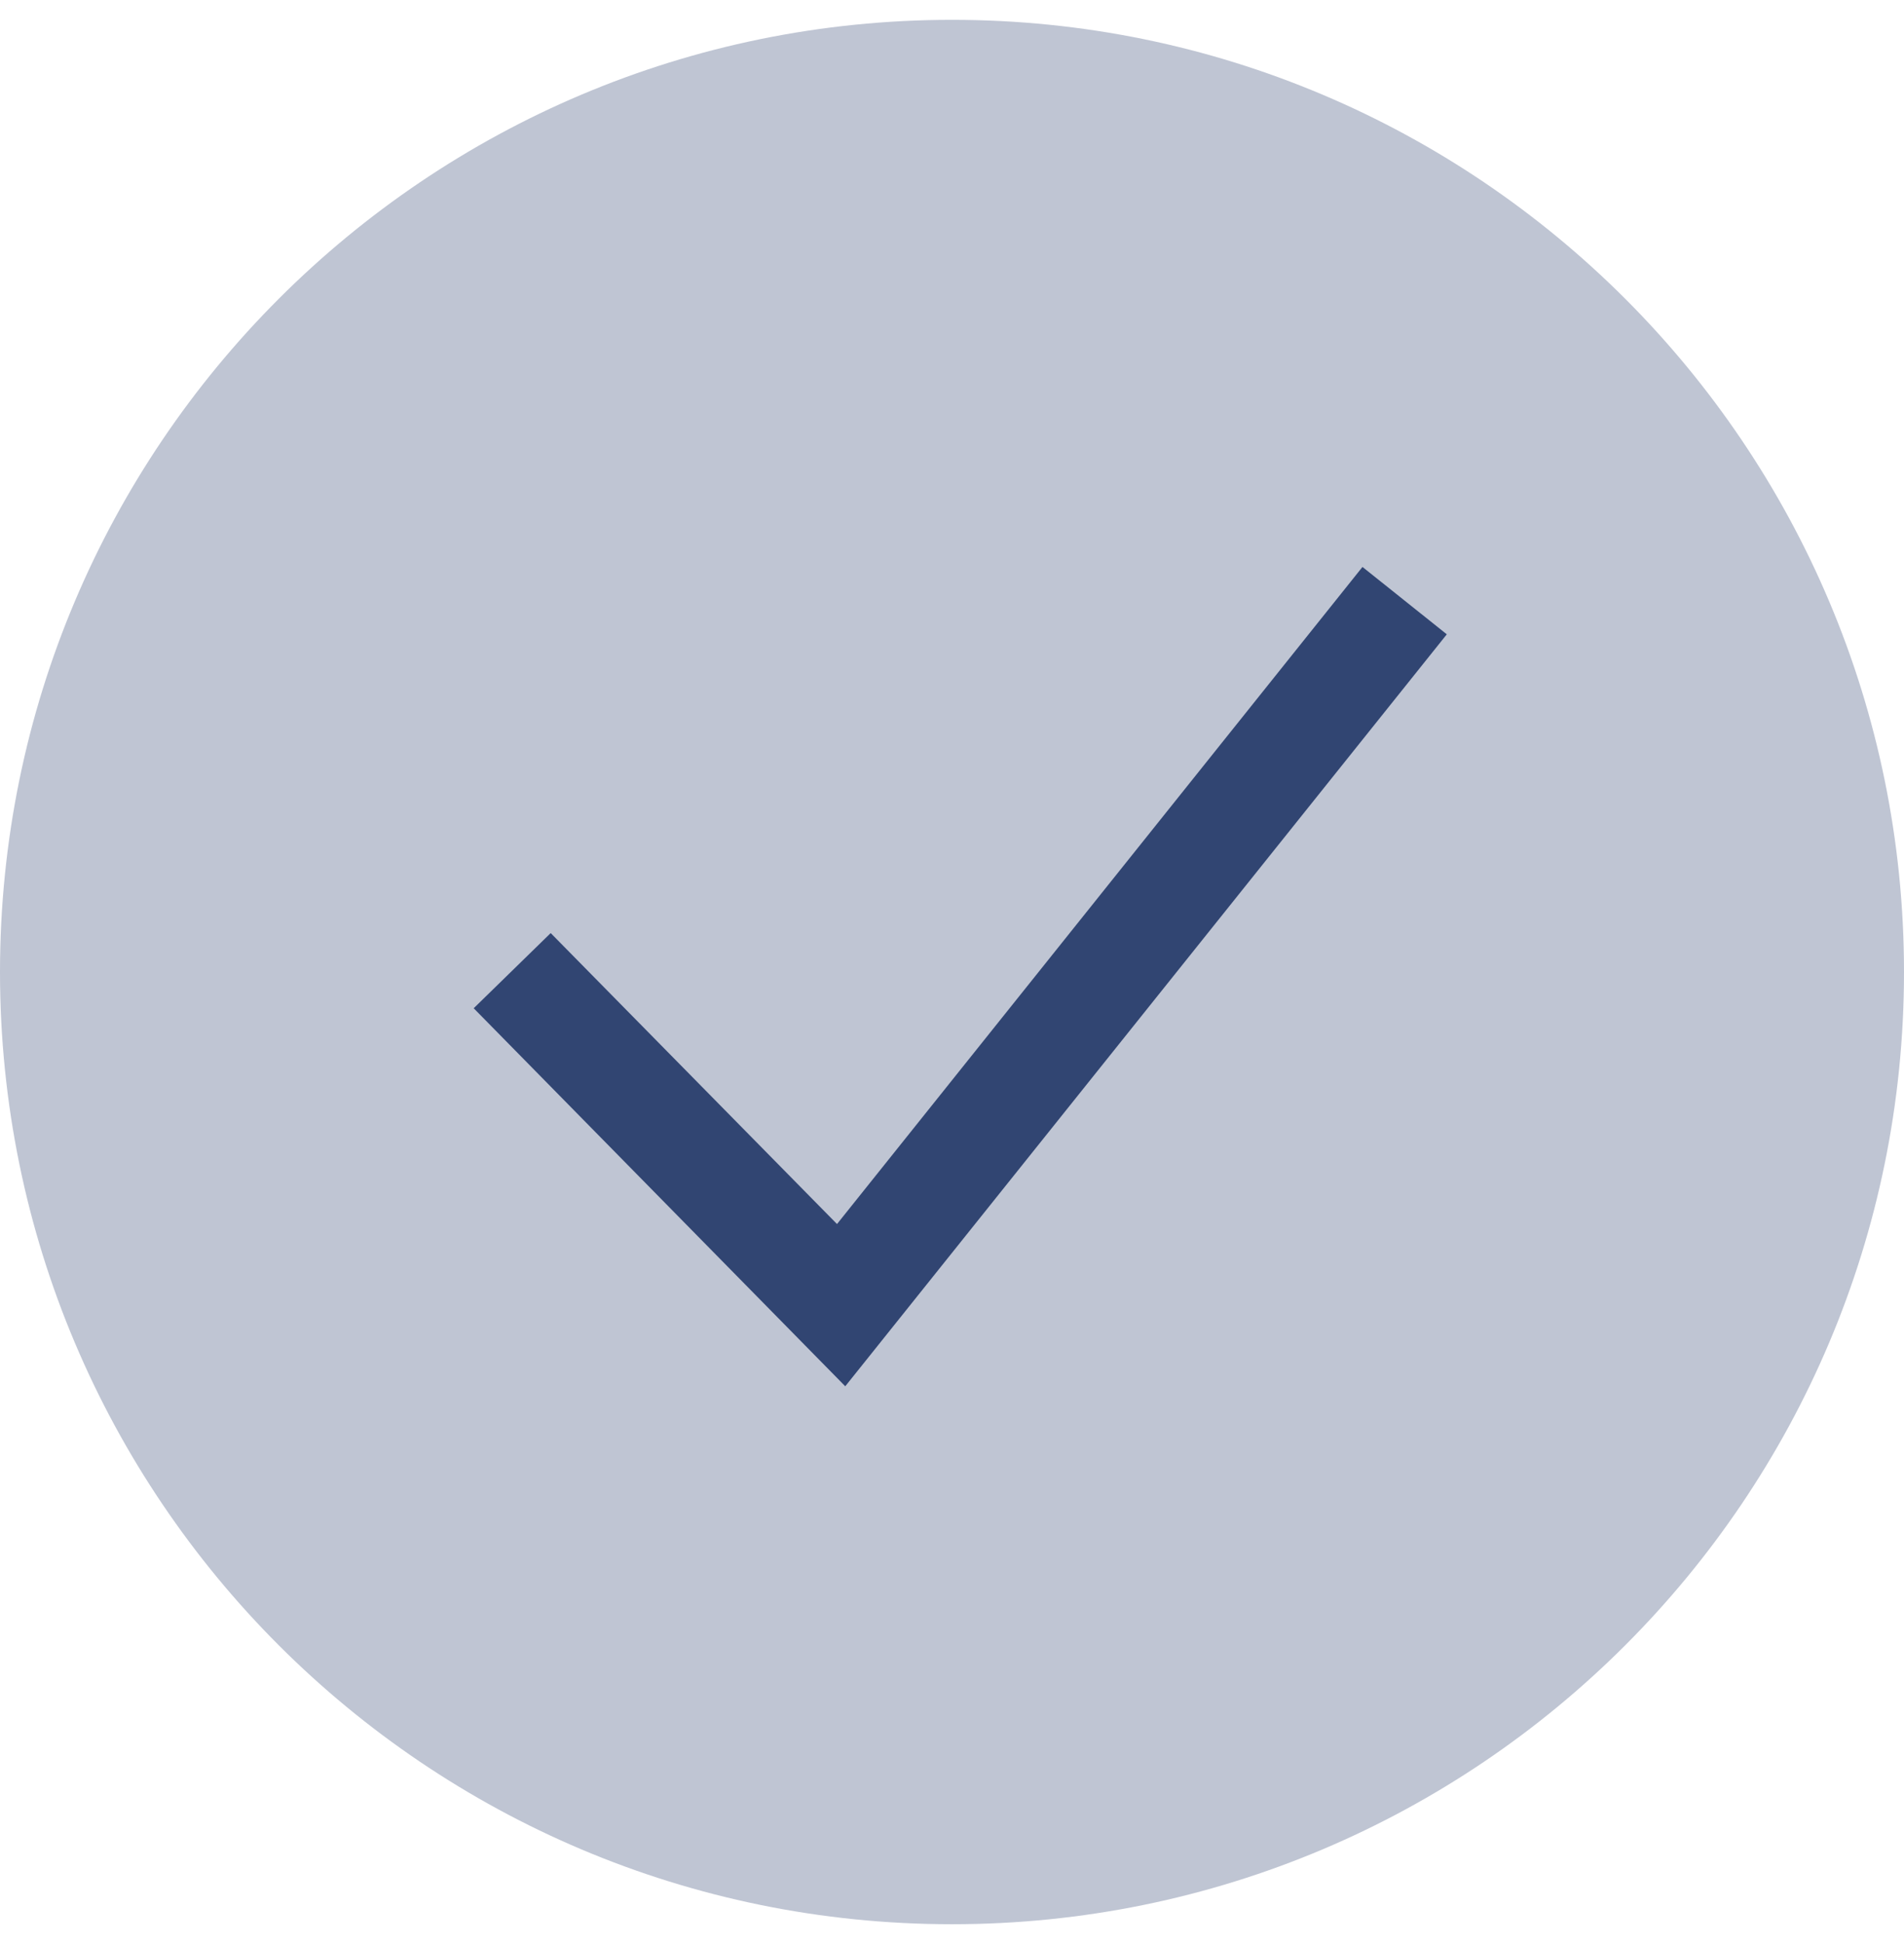
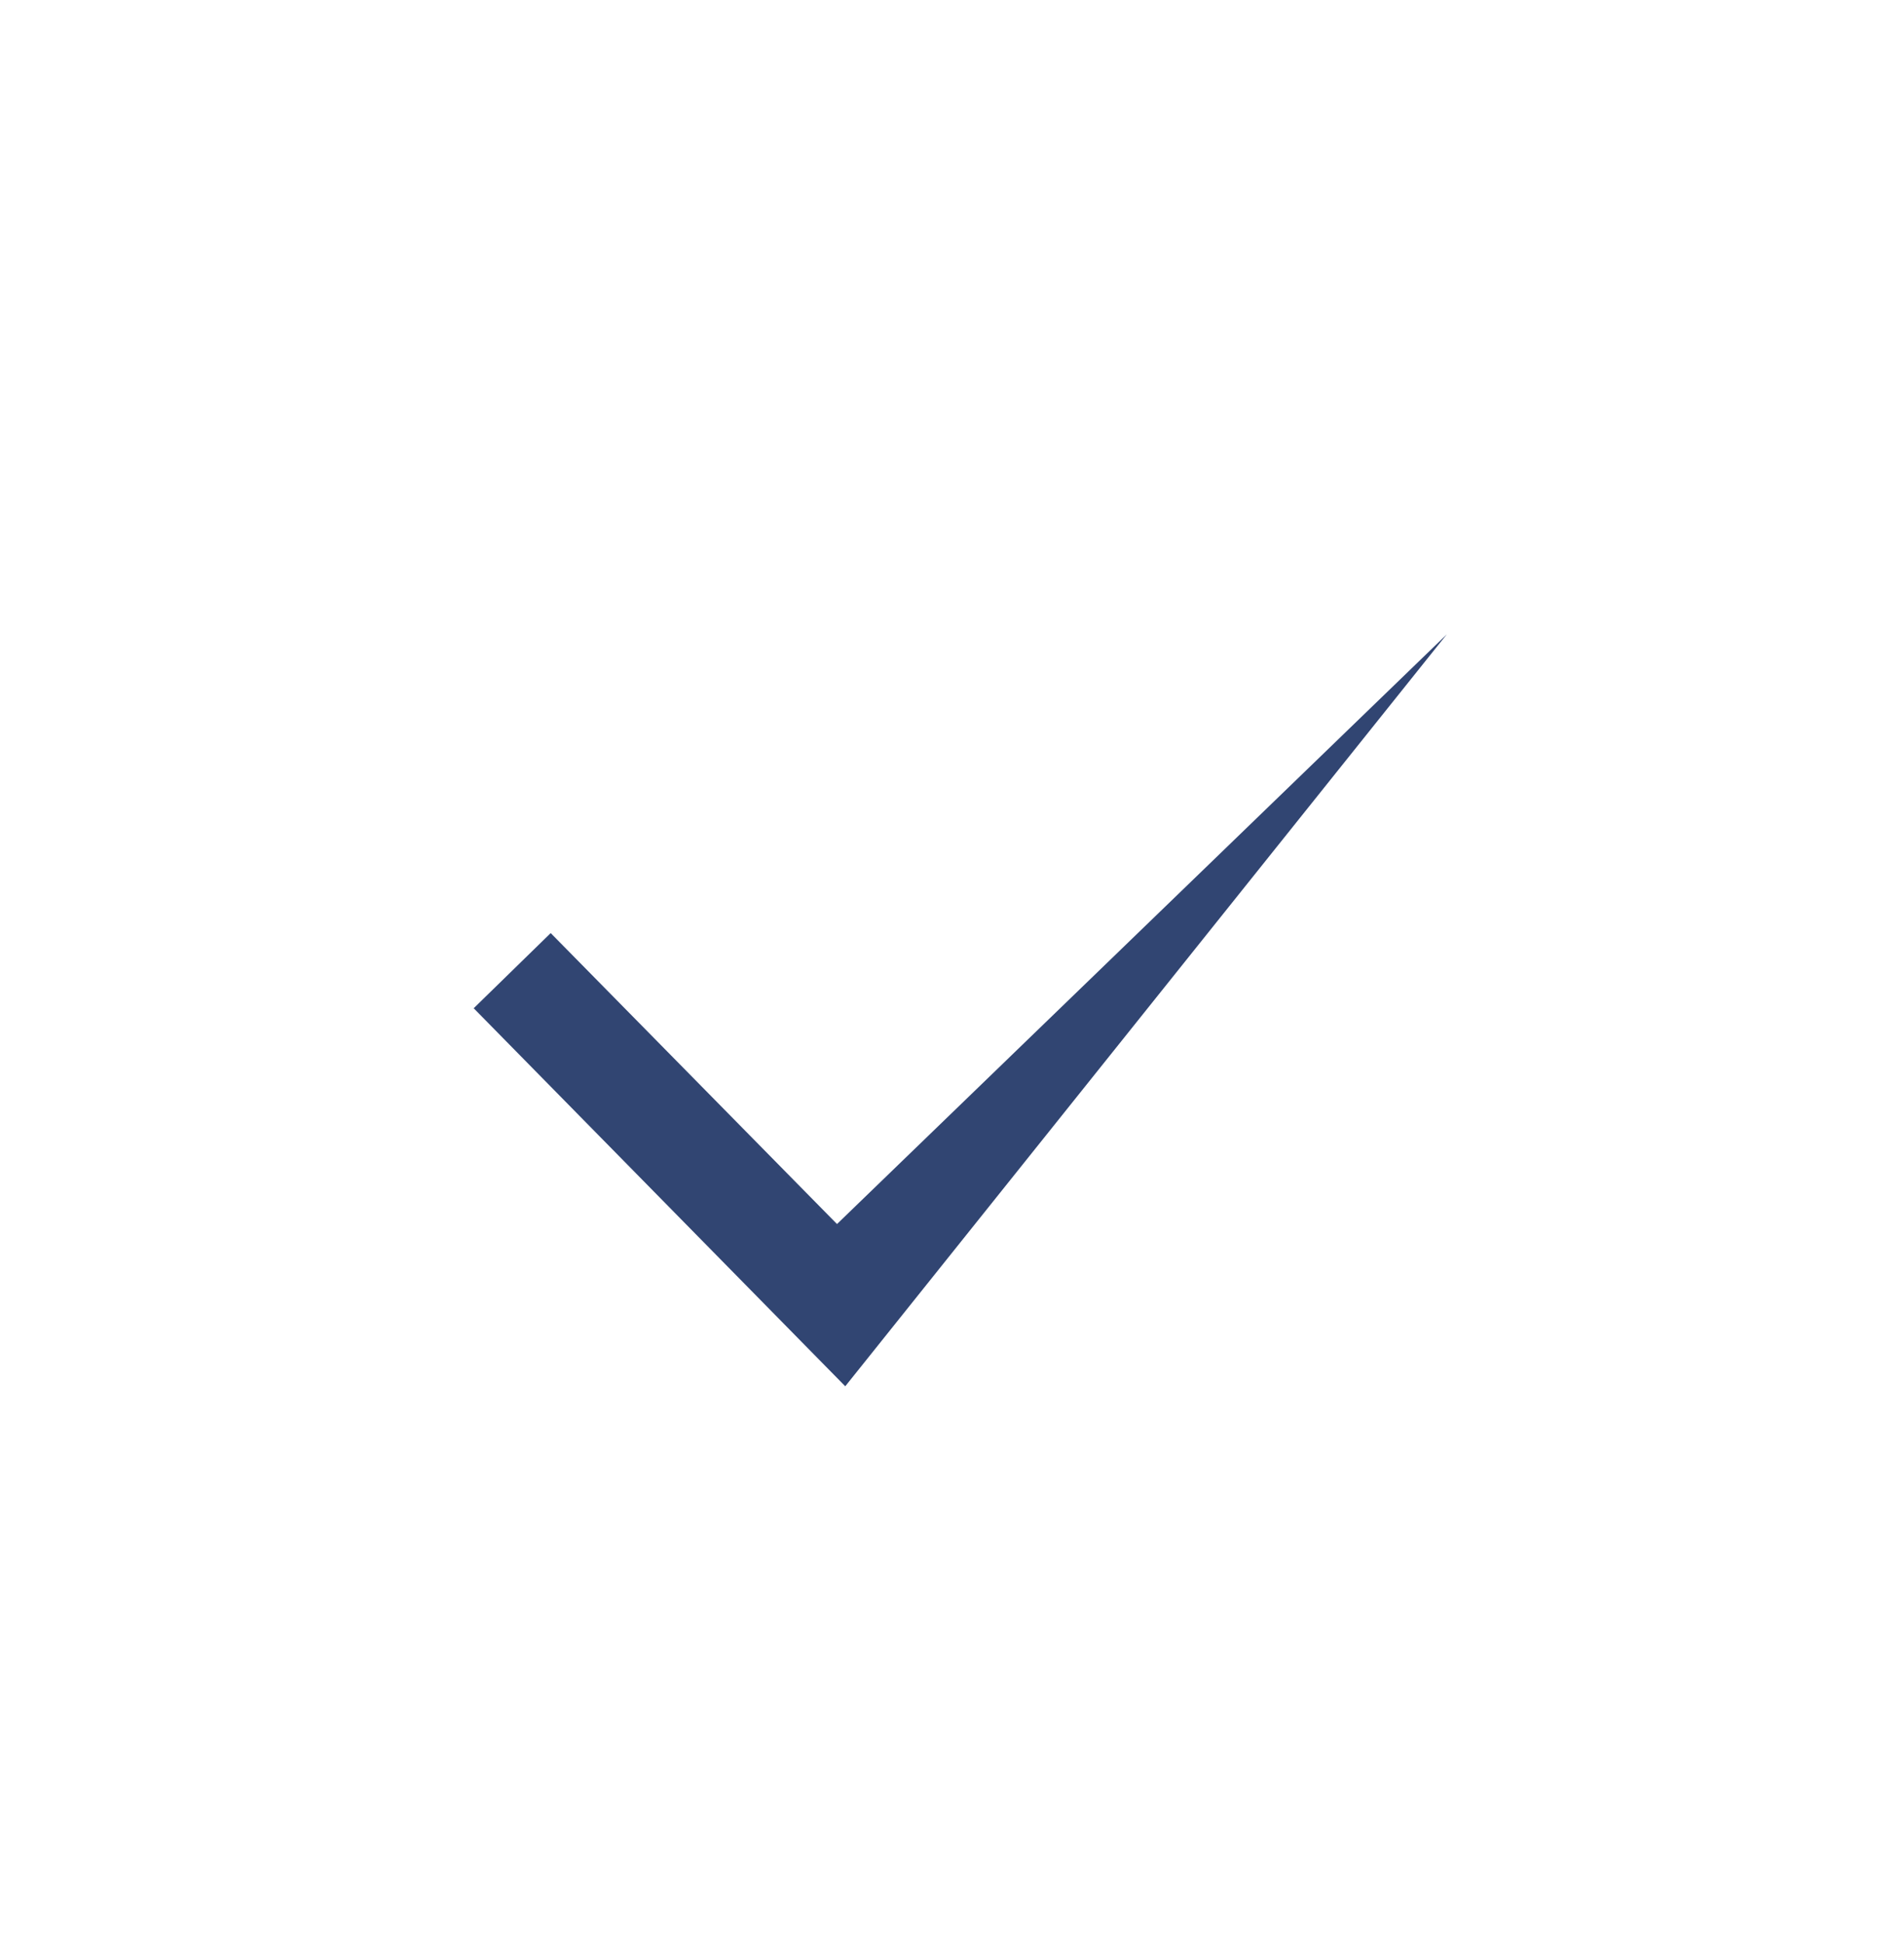
<svg xmlns="http://www.w3.org/2000/svg" width="48" height="49" viewBox="0 0 48 49" fill="none">
  <g clip-path="url(#clip0_25_569)">
-     <path d="M24 48.5C37.255 48.5 48 37.755 48 24.5C48 11.245 37.255 0.5 24 0.5C10.745 0.5 0 11.245 0 24.5C0 37.755 10.745 48.5 24 48.5Z" fill="#BFC5D3" />
-     <path d="M21.309 34.941L11.942 25.413L13.883 23.518L21.101 30.852L34.348 14.29L36.474 15.988L21.309 34.941Z" fill="#314572" />
+     <path d="M21.309 34.941L11.942 25.413L13.883 23.518L21.101 30.852L36.474 15.988L21.309 34.941Z" fill="#314572" />
  </g>
  <defs>
    <clipPath id="clip0_25_569">
      <rect width="48" height="48" fill="white" transform="translate(0 0.5)" />
    </clipPath>
  </defs>
</svg>